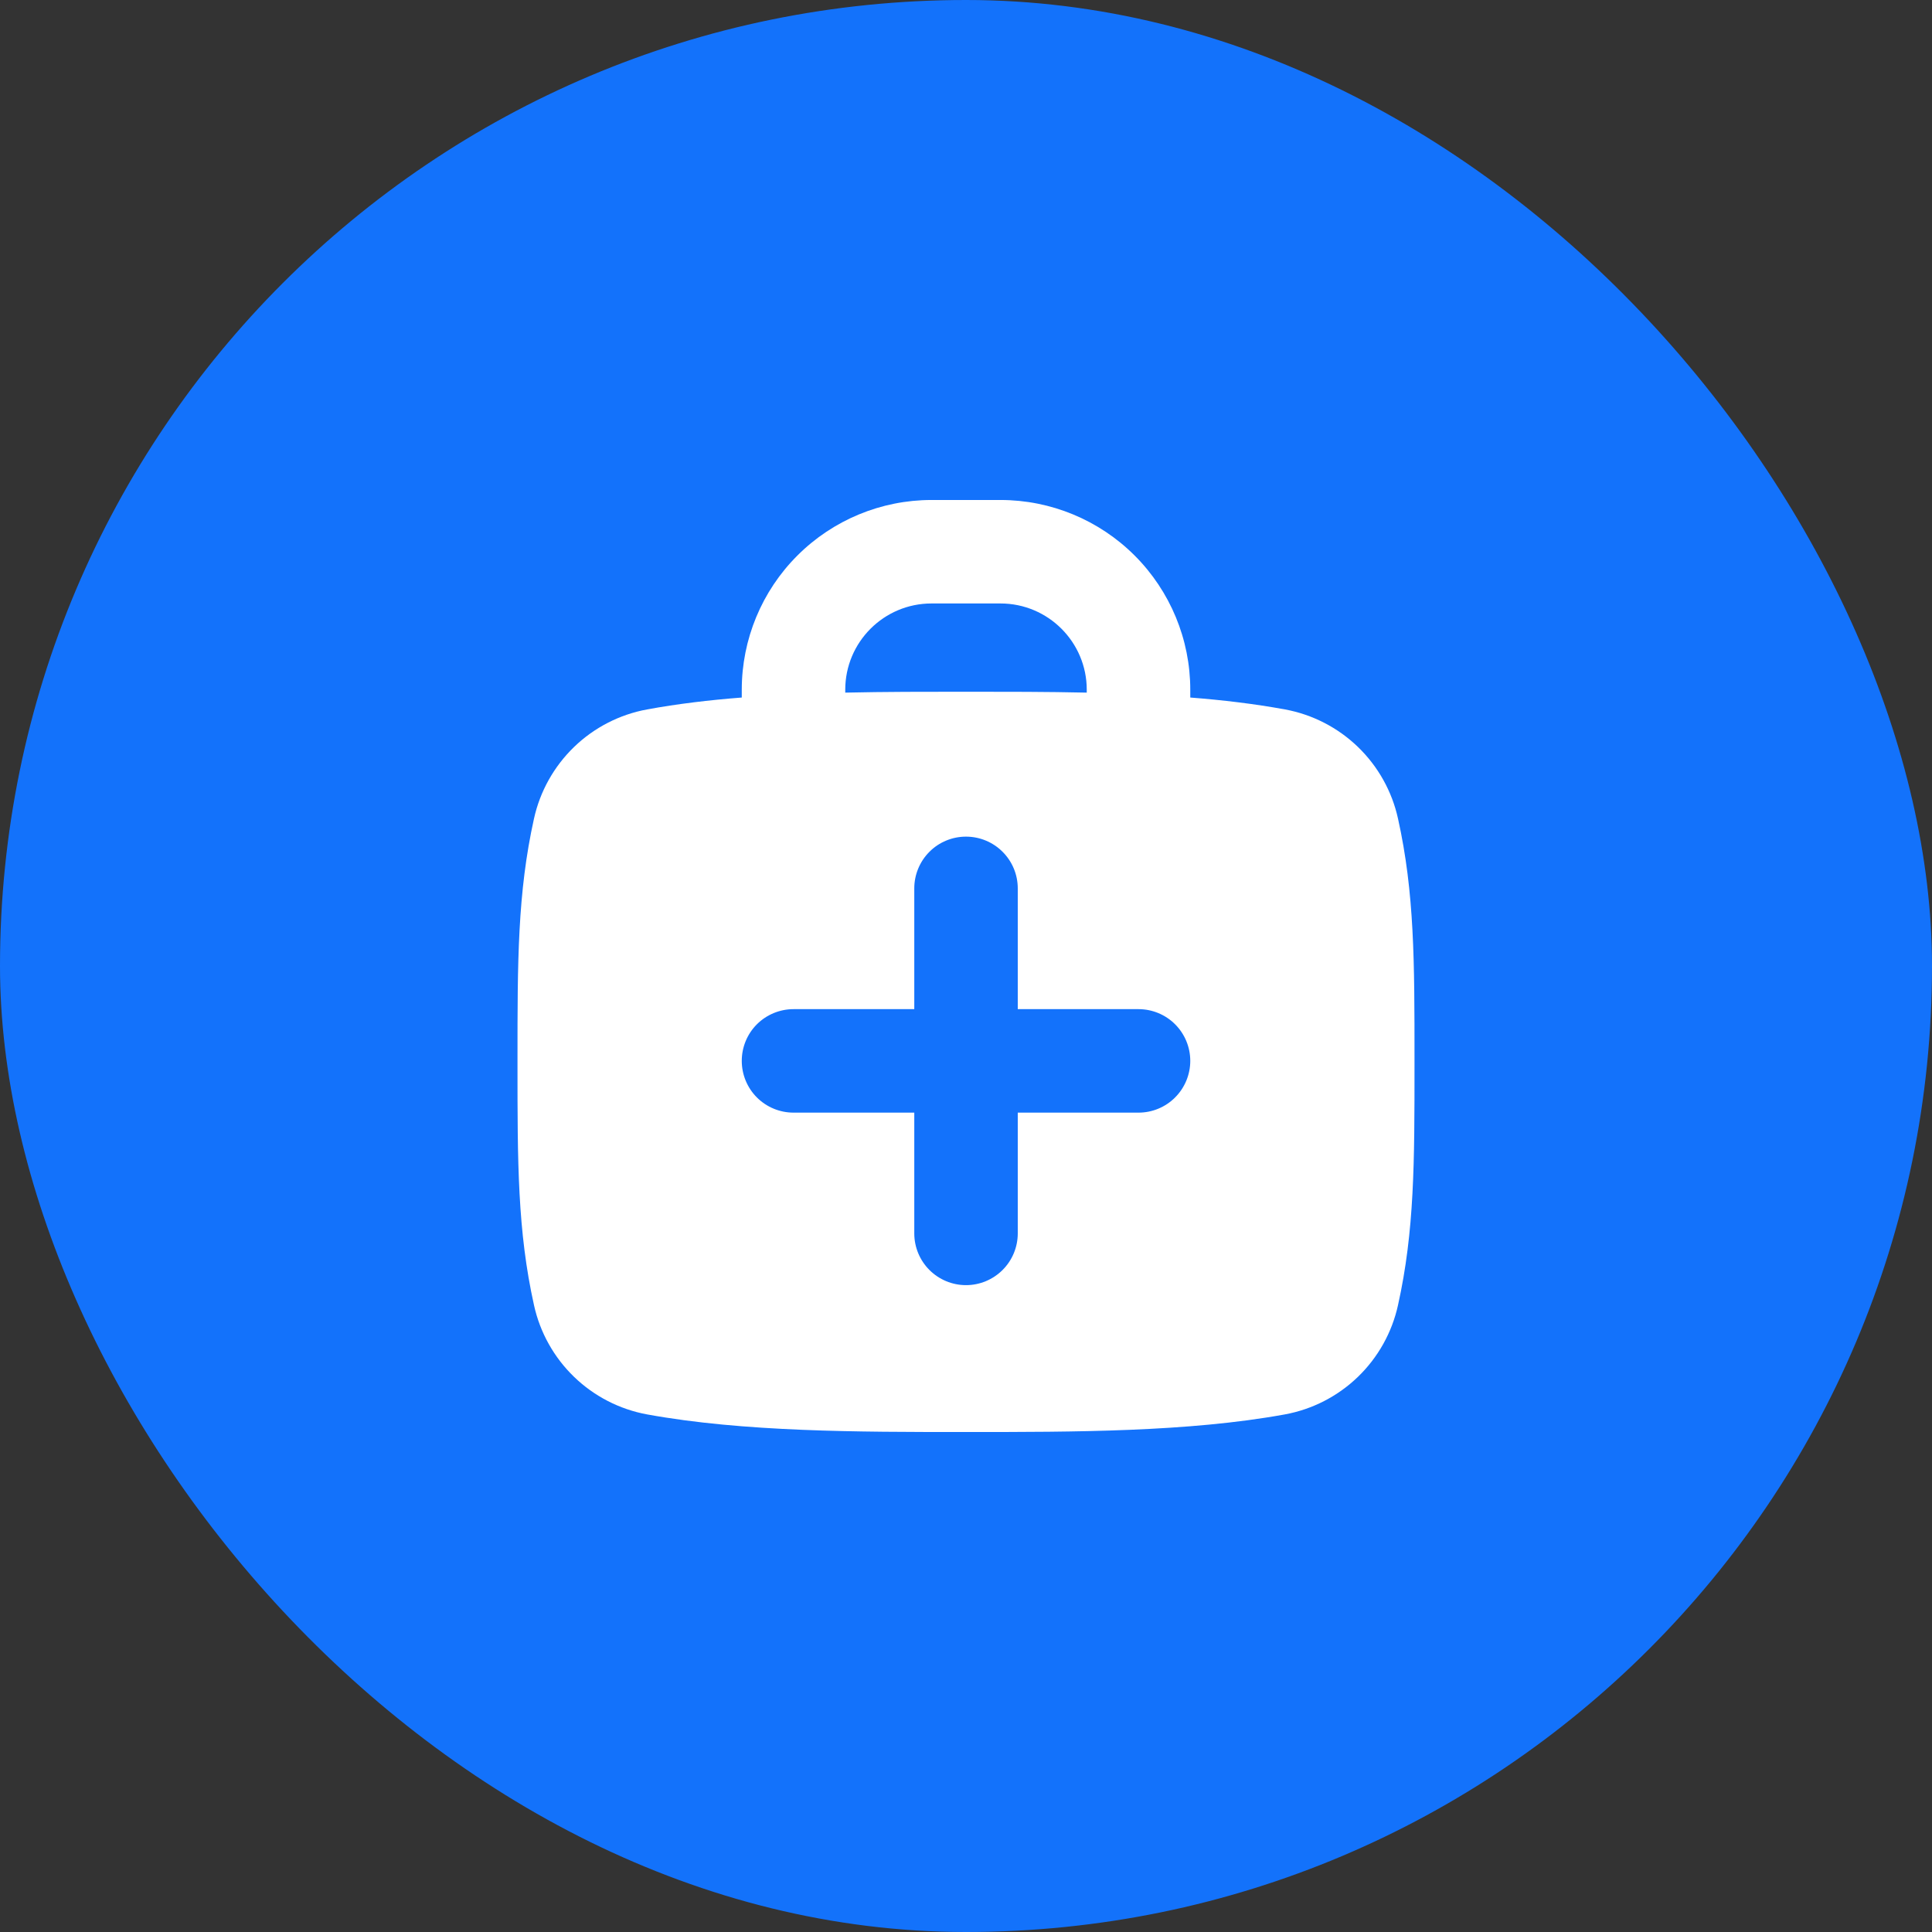
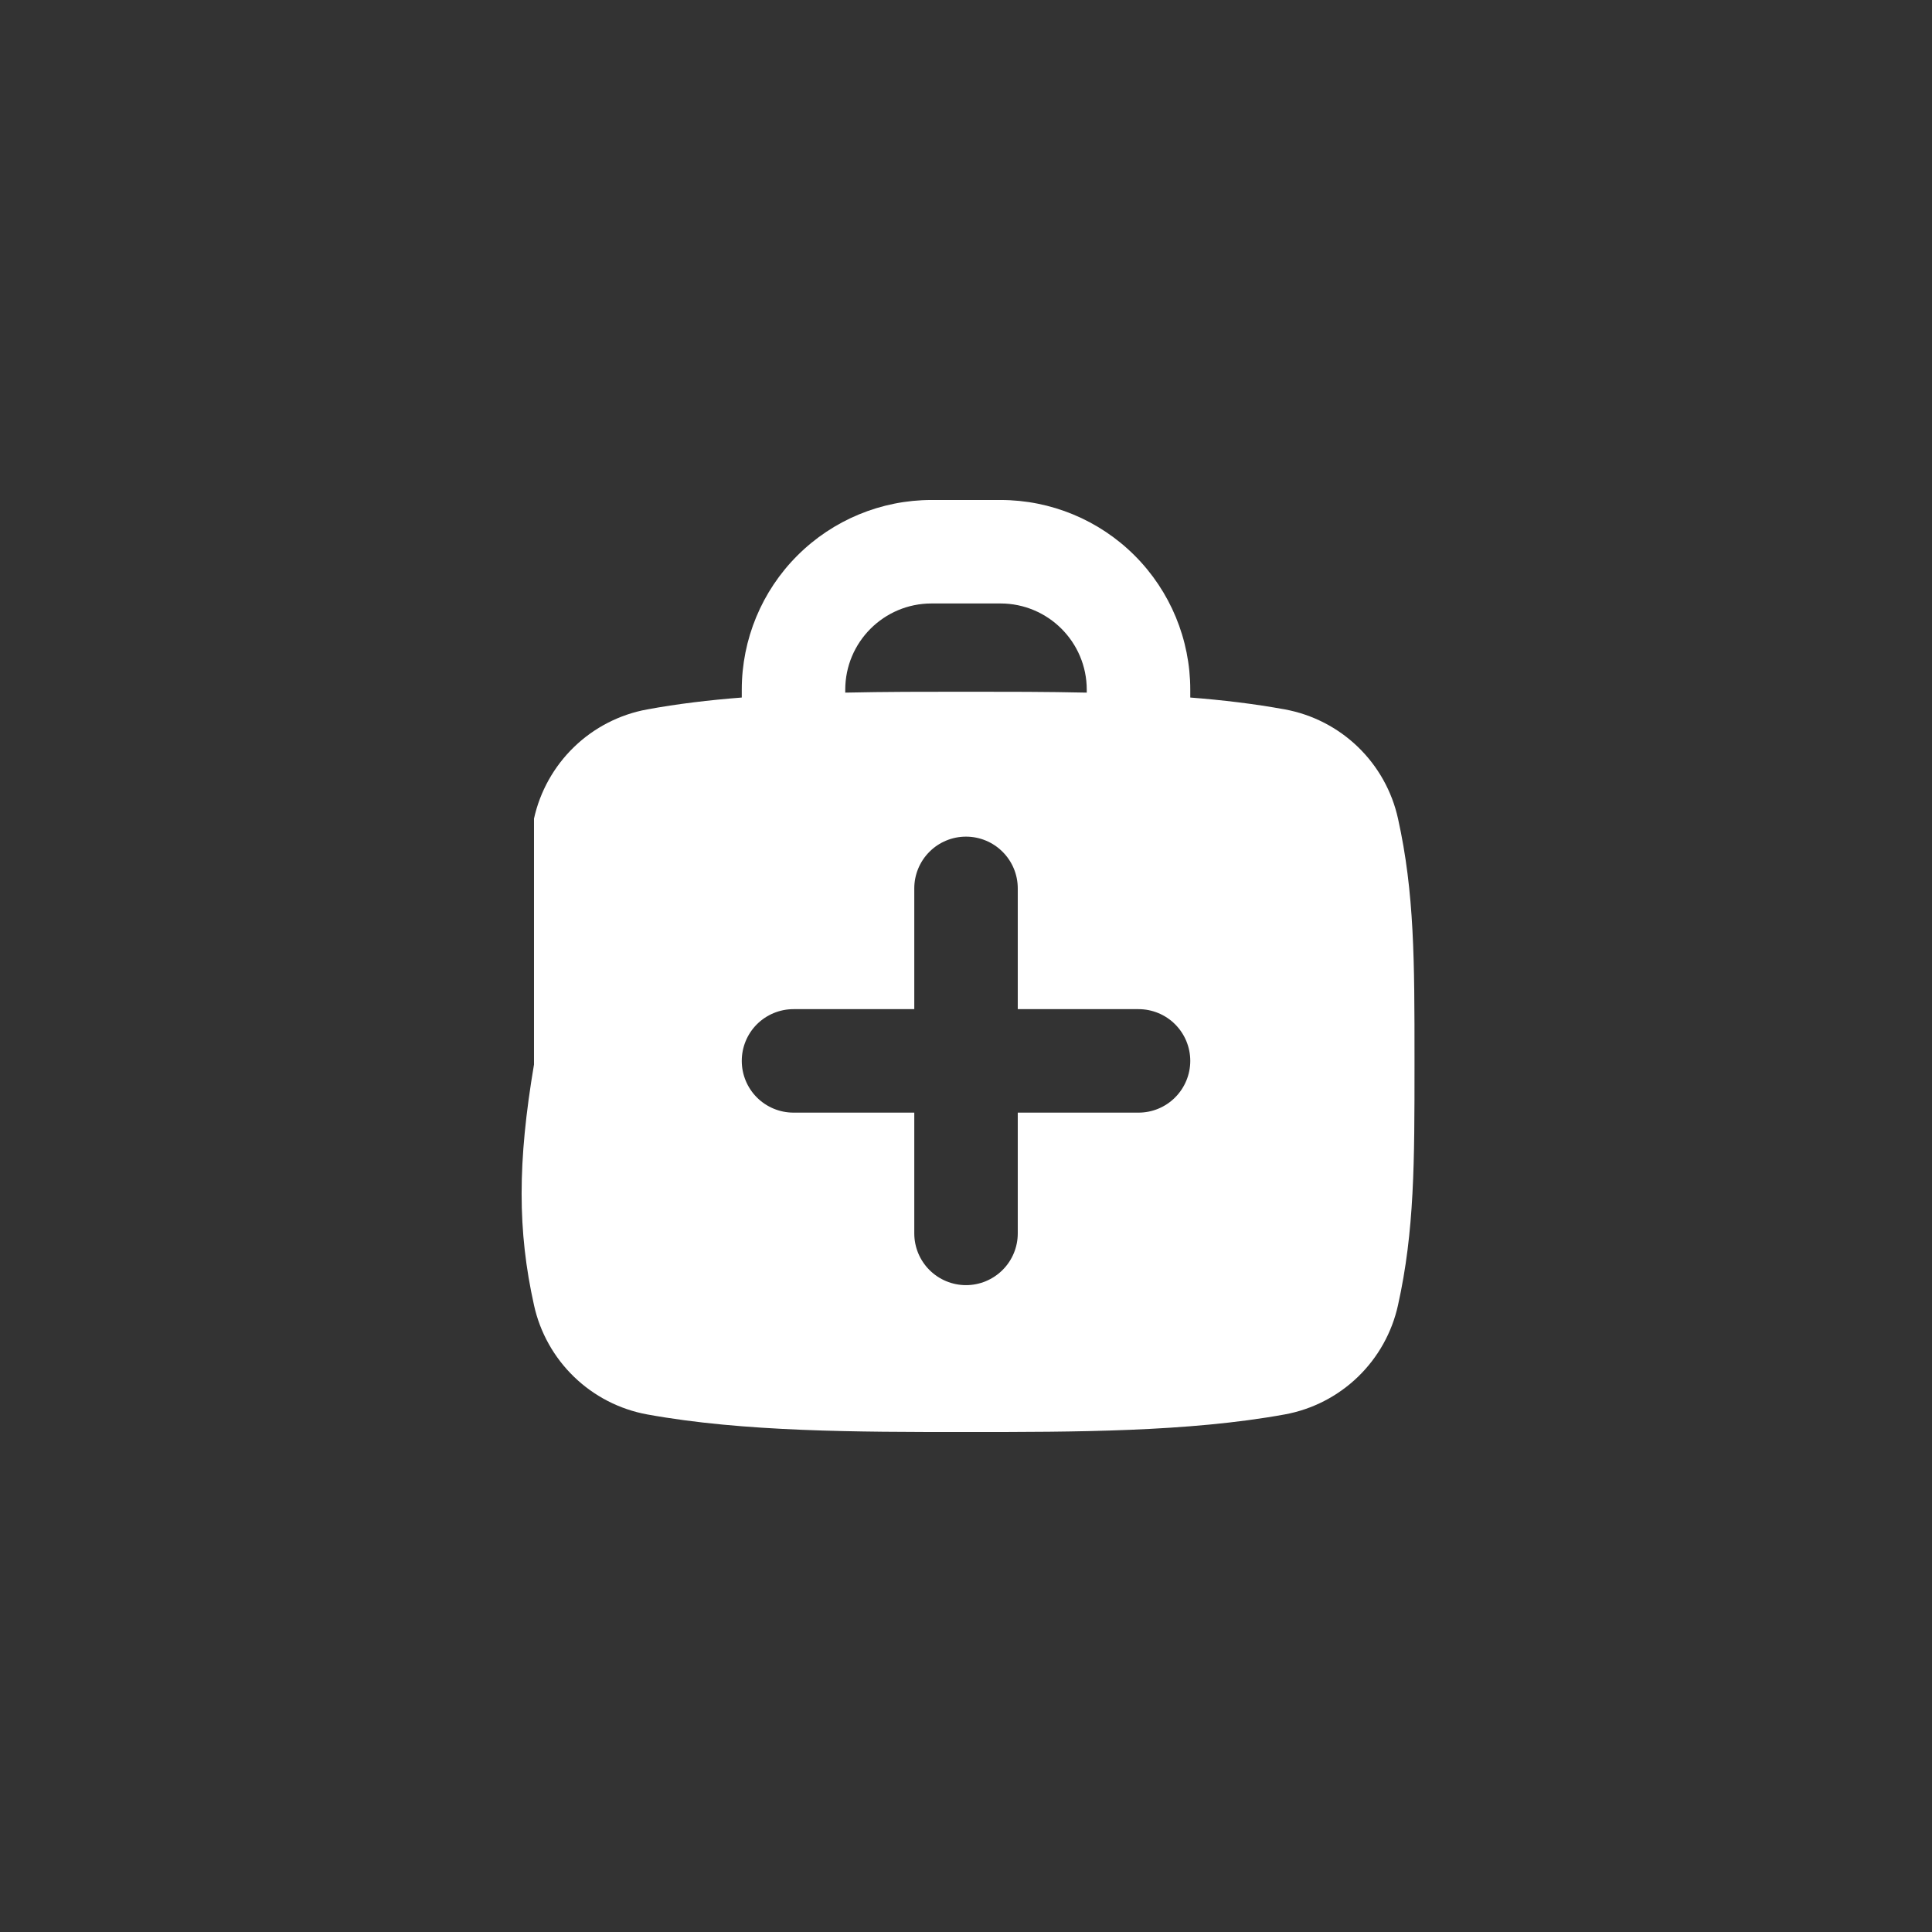
<svg xmlns="http://www.w3.org/2000/svg" width="48" height="48" viewBox="0 0 48 48" fill="none">
  <rect x="0" y="0" width="48" height="48" fill="#333333" stroke="none" />
-   <rect width="48" height="48" rx="24" fill="#1372FB" />
  <g clip-path="url(#clip0_19033_35719)">
-     <path fill-rule="evenodd" clip-rule="evenodd" d="M23.143 14.993C21.96 14.993 21 15.953 21 17.136V17.208C21.991 17.186 22.985 17.186 23.951 17.186H24.05C25.015 17.186 26.009 17.186 27 17.208V17.136C27 15.953 26.04 14.993 24.857 14.993H23.143ZM18.429 17.136V17.33C17.616 17.393 16.826 17.488 16.08 17.625C15.396 17.75 14.764 18.074 14.264 18.557C13.764 19.04 13.417 19.659 13.267 20.338C12.857 22.185 12.857 23.889 12.857 26.318V26.448C12.857 28.876 12.857 30.58 13.267 32.426C13.416 33.105 13.763 33.725 14.263 34.208C14.763 34.691 15.395 35.016 16.079 35.141C18.479 35.578 21.324 35.578 23.951 35.578H24.05C26.675 35.578 29.522 35.578 31.92 35.141C32.605 35.016 33.236 34.691 33.737 34.208C34.237 33.725 34.584 33.105 34.733 32.426C35.143 30.581 35.143 28.877 35.143 26.448V26.318C35.143 23.889 35.143 22.183 34.733 20.338C34.584 19.66 34.237 19.04 33.737 18.557C33.237 18.075 32.606 17.75 31.922 17.625C31.175 17.488 30.384 17.393 29.572 17.33V17.136C29.572 15.886 29.075 14.687 28.191 13.803C27.307 12.919 26.108 12.422 24.857 12.422H23.143C21.893 12.422 20.694 12.919 19.81 13.803C18.925 14.687 18.429 15.886 18.429 17.136ZM25.286 22.072C25.286 21.731 25.151 21.404 24.909 21.163C24.668 20.921 24.341 20.786 24 20.786C23.659 20.786 23.332 20.921 23.091 21.163C22.85 21.404 22.715 21.731 22.715 22.072V25.072H19.715C19.374 25.072 19.047 25.207 18.805 25.448C18.564 25.689 18.429 26.016 18.429 26.357C18.429 26.698 18.564 27.025 18.805 27.266C19.047 27.508 19.374 27.643 19.715 27.643H22.715V30.643C22.715 30.984 22.85 31.311 23.091 31.552C23.332 31.793 23.659 31.929 24 31.929C24.341 31.929 24.668 31.793 24.909 31.552C25.151 31.311 25.286 30.984 25.286 30.643V27.643H28.286C28.627 27.643 28.954 27.508 29.195 27.266C29.436 27.025 29.572 26.698 29.572 26.357C29.572 26.016 29.436 25.689 29.195 25.448C28.954 25.207 28.627 25.072 28.286 25.072H25.286V22.072Z" fill="white" />
+     <path fill-rule="evenodd" clip-rule="evenodd" d="M23.143 14.993C21.96 14.993 21 15.953 21 17.136V17.208C21.991 17.186 22.985 17.186 23.951 17.186H24.05C25.015 17.186 26.009 17.186 27 17.208V17.136C27 15.953 26.04 14.993 24.857 14.993H23.143ZM18.429 17.136V17.33C17.616 17.393 16.826 17.488 16.08 17.625C15.396 17.75 14.764 18.074 14.264 18.557C13.764 19.04 13.417 19.659 13.267 20.338V26.448C12.857 28.876 12.857 30.58 13.267 32.426C13.416 33.105 13.763 33.725 14.263 34.208C14.763 34.691 15.395 35.016 16.079 35.141C18.479 35.578 21.324 35.578 23.951 35.578H24.05C26.675 35.578 29.522 35.578 31.92 35.141C32.605 35.016 33.236 34.691 33.737 34.208C34.237 33.725 34.584 33.105 34.733 32.426C35.143 30.581 35.143 28.877 35.143 26.448V26.318C35.143 23.889 35.143 22.183 34.733 20.338C34.584 19.66 34.237 19.04 33.737 18.557C33.237 18.075 32.606 17.75 31.922 17.625C31.175 17.488 30.384 17.393 29.572 17.33V17.136C29.572 15.886 29.075 14.687 28.191 13.803C27.307 12.919 26.108 12.422 24.857 12.422H23.143C21.893 12.422 20.694 12.919 19.81 13.803C18.925 14.687 18.429 15.886 18.429 17.136ZM25.286 22.072C25.286 21.731 25.151 21.404 24.909 21.163C24.668 20.921 24.341 20.786 24 20.786C23.659 20.786 23.332 20.921 23.091 21.163C22.85 21.404 22.715 21.731 22.715 22.072V25.072H19.715C19.374 25.072 19.047 25.207 18.805 25.448C18.564 25.689 18.429 26.016 18.429 26.357C18.429 26.698 18.564 27.025 18.805 27.266C19.047 27.508 19.374 27.643 19.715 27.643H22.715V30.643C22.715 30.984 22.85 31.311 23.091 31.552C23.332 31.793 23.659 31.929 24 31.929C24.341 31.929 24.668 31.793 24.909 31.552C25.151 31.311 25.286 30.984 25.286 30.643V27.643H28.286C28.627 27.643 28.954 27.508 29.195 27.266C29.436 27.025 29.572 26.698 29.572 26.357C29.572 26.016 29.436 25.689 29.195 25.448C28.954 25.207 28.627 25.072 28.286 25.072H25.286V22.072Z" fill="white" />
  </g>
  <defs>
    <clipPath id="clip0_19033_35719">
      <rect width="24" height="24" fill="white" transform="translate(12 12)" />
    </clipPath>
  </defs>
</svg>